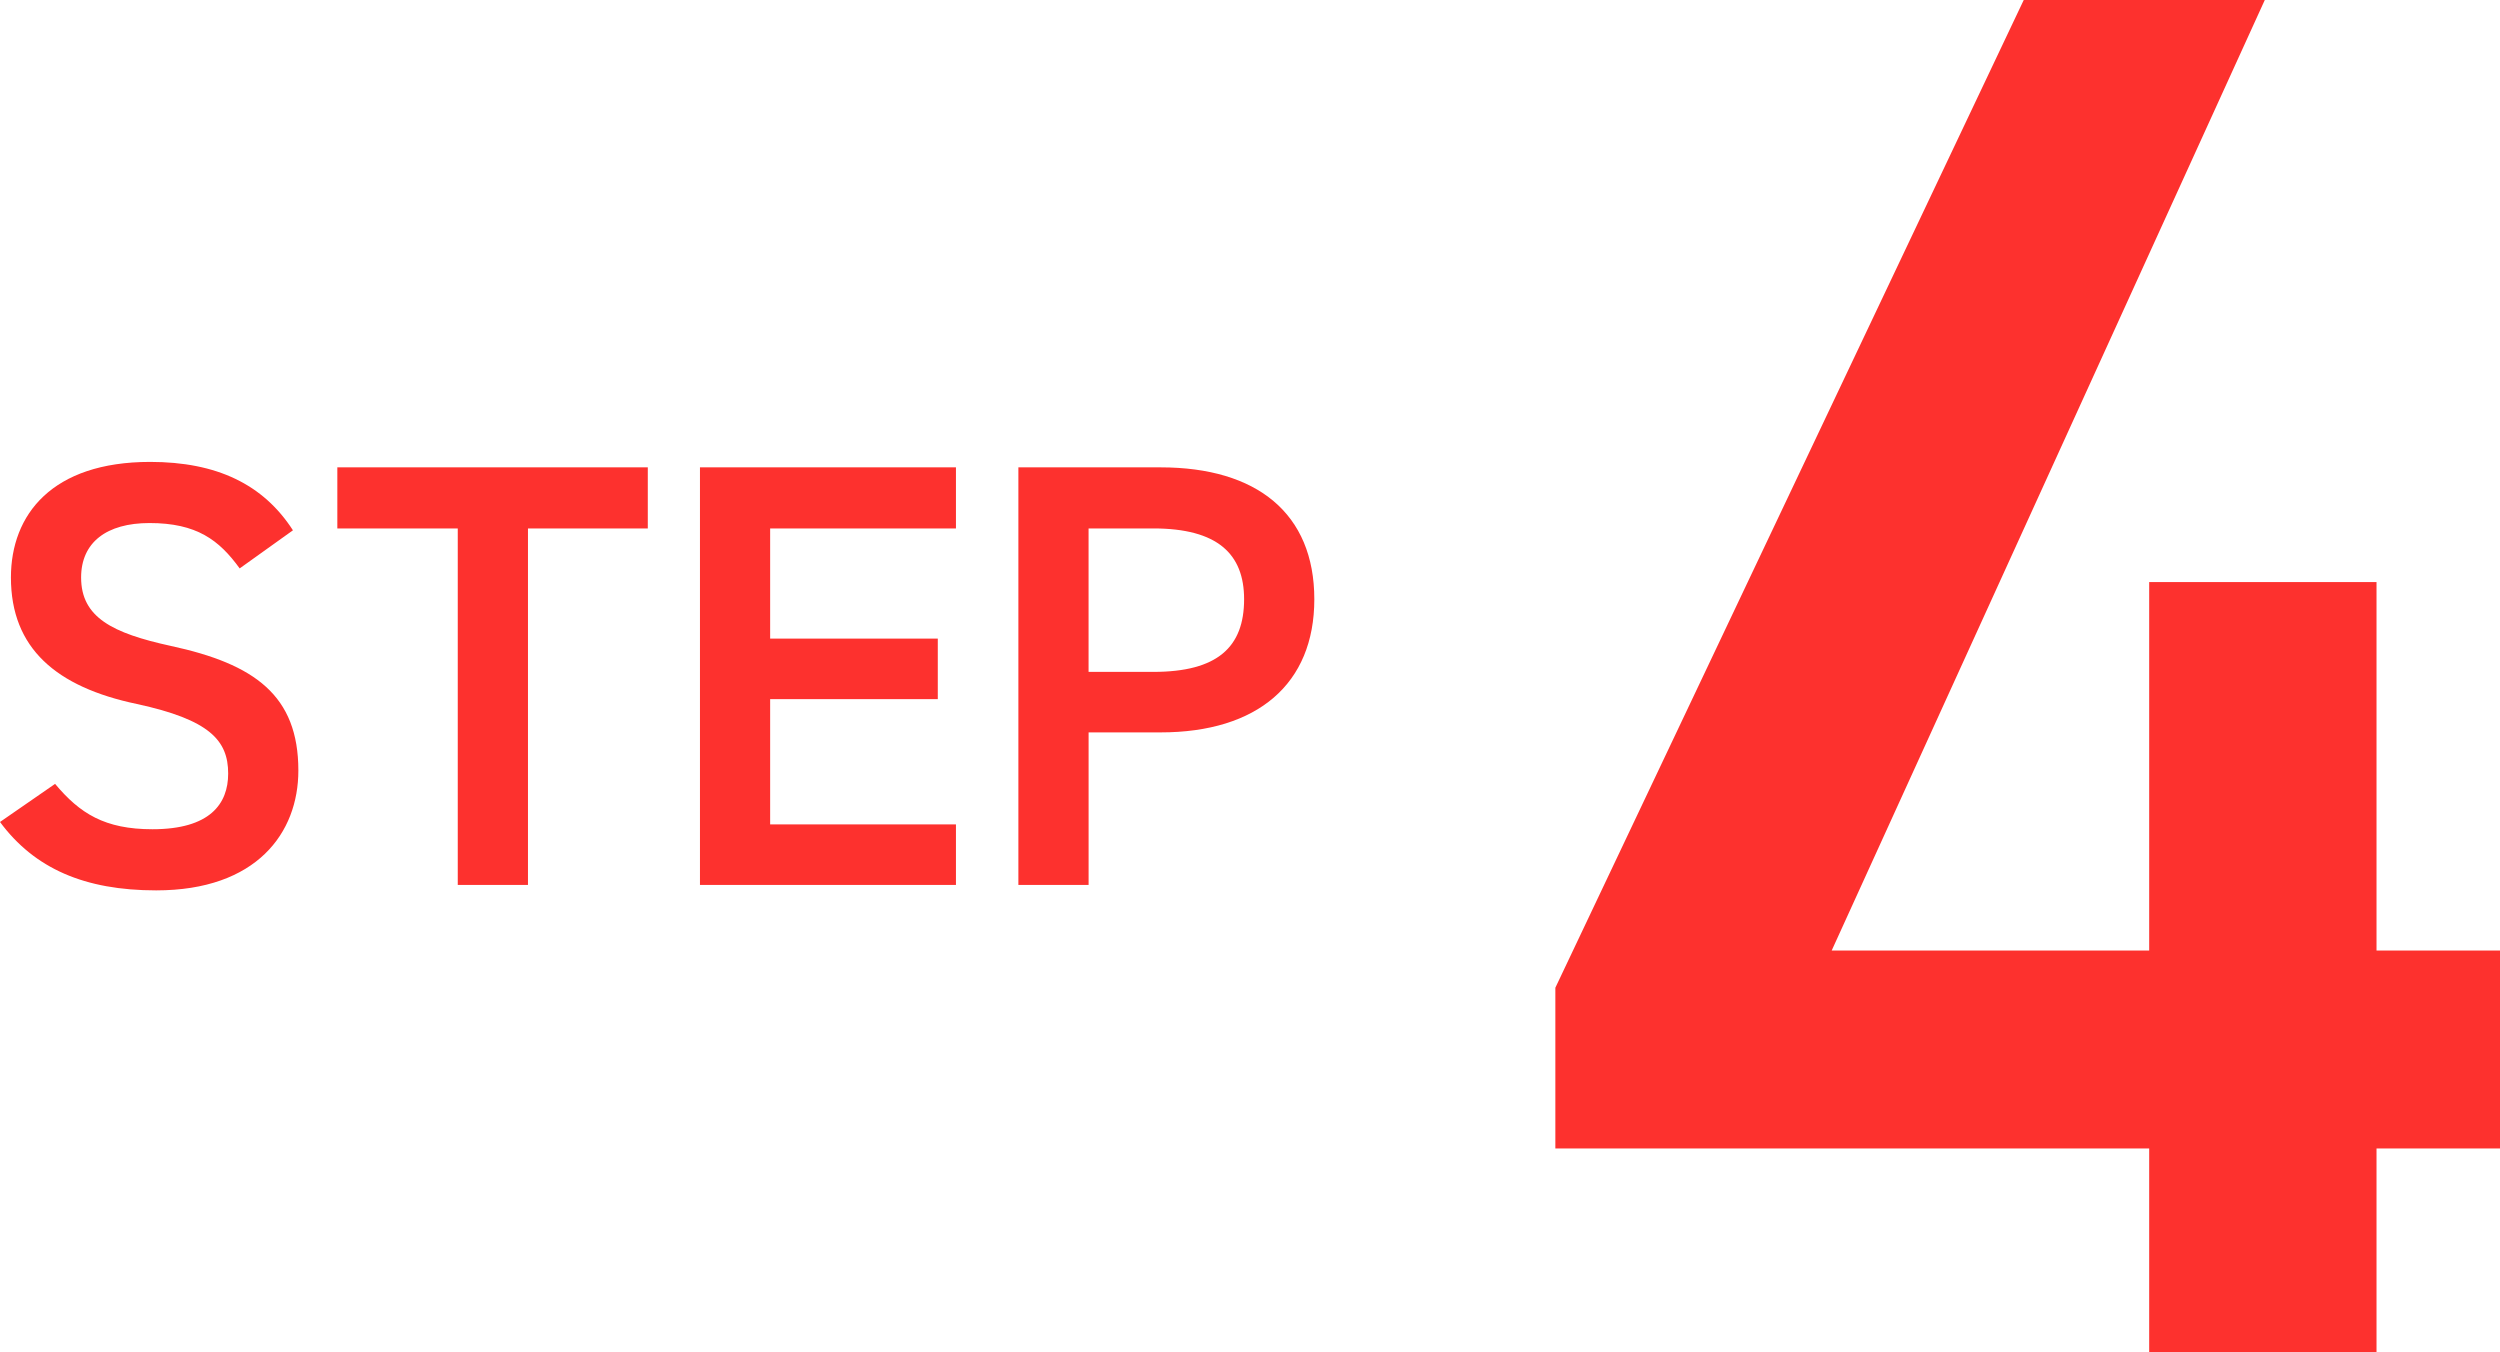
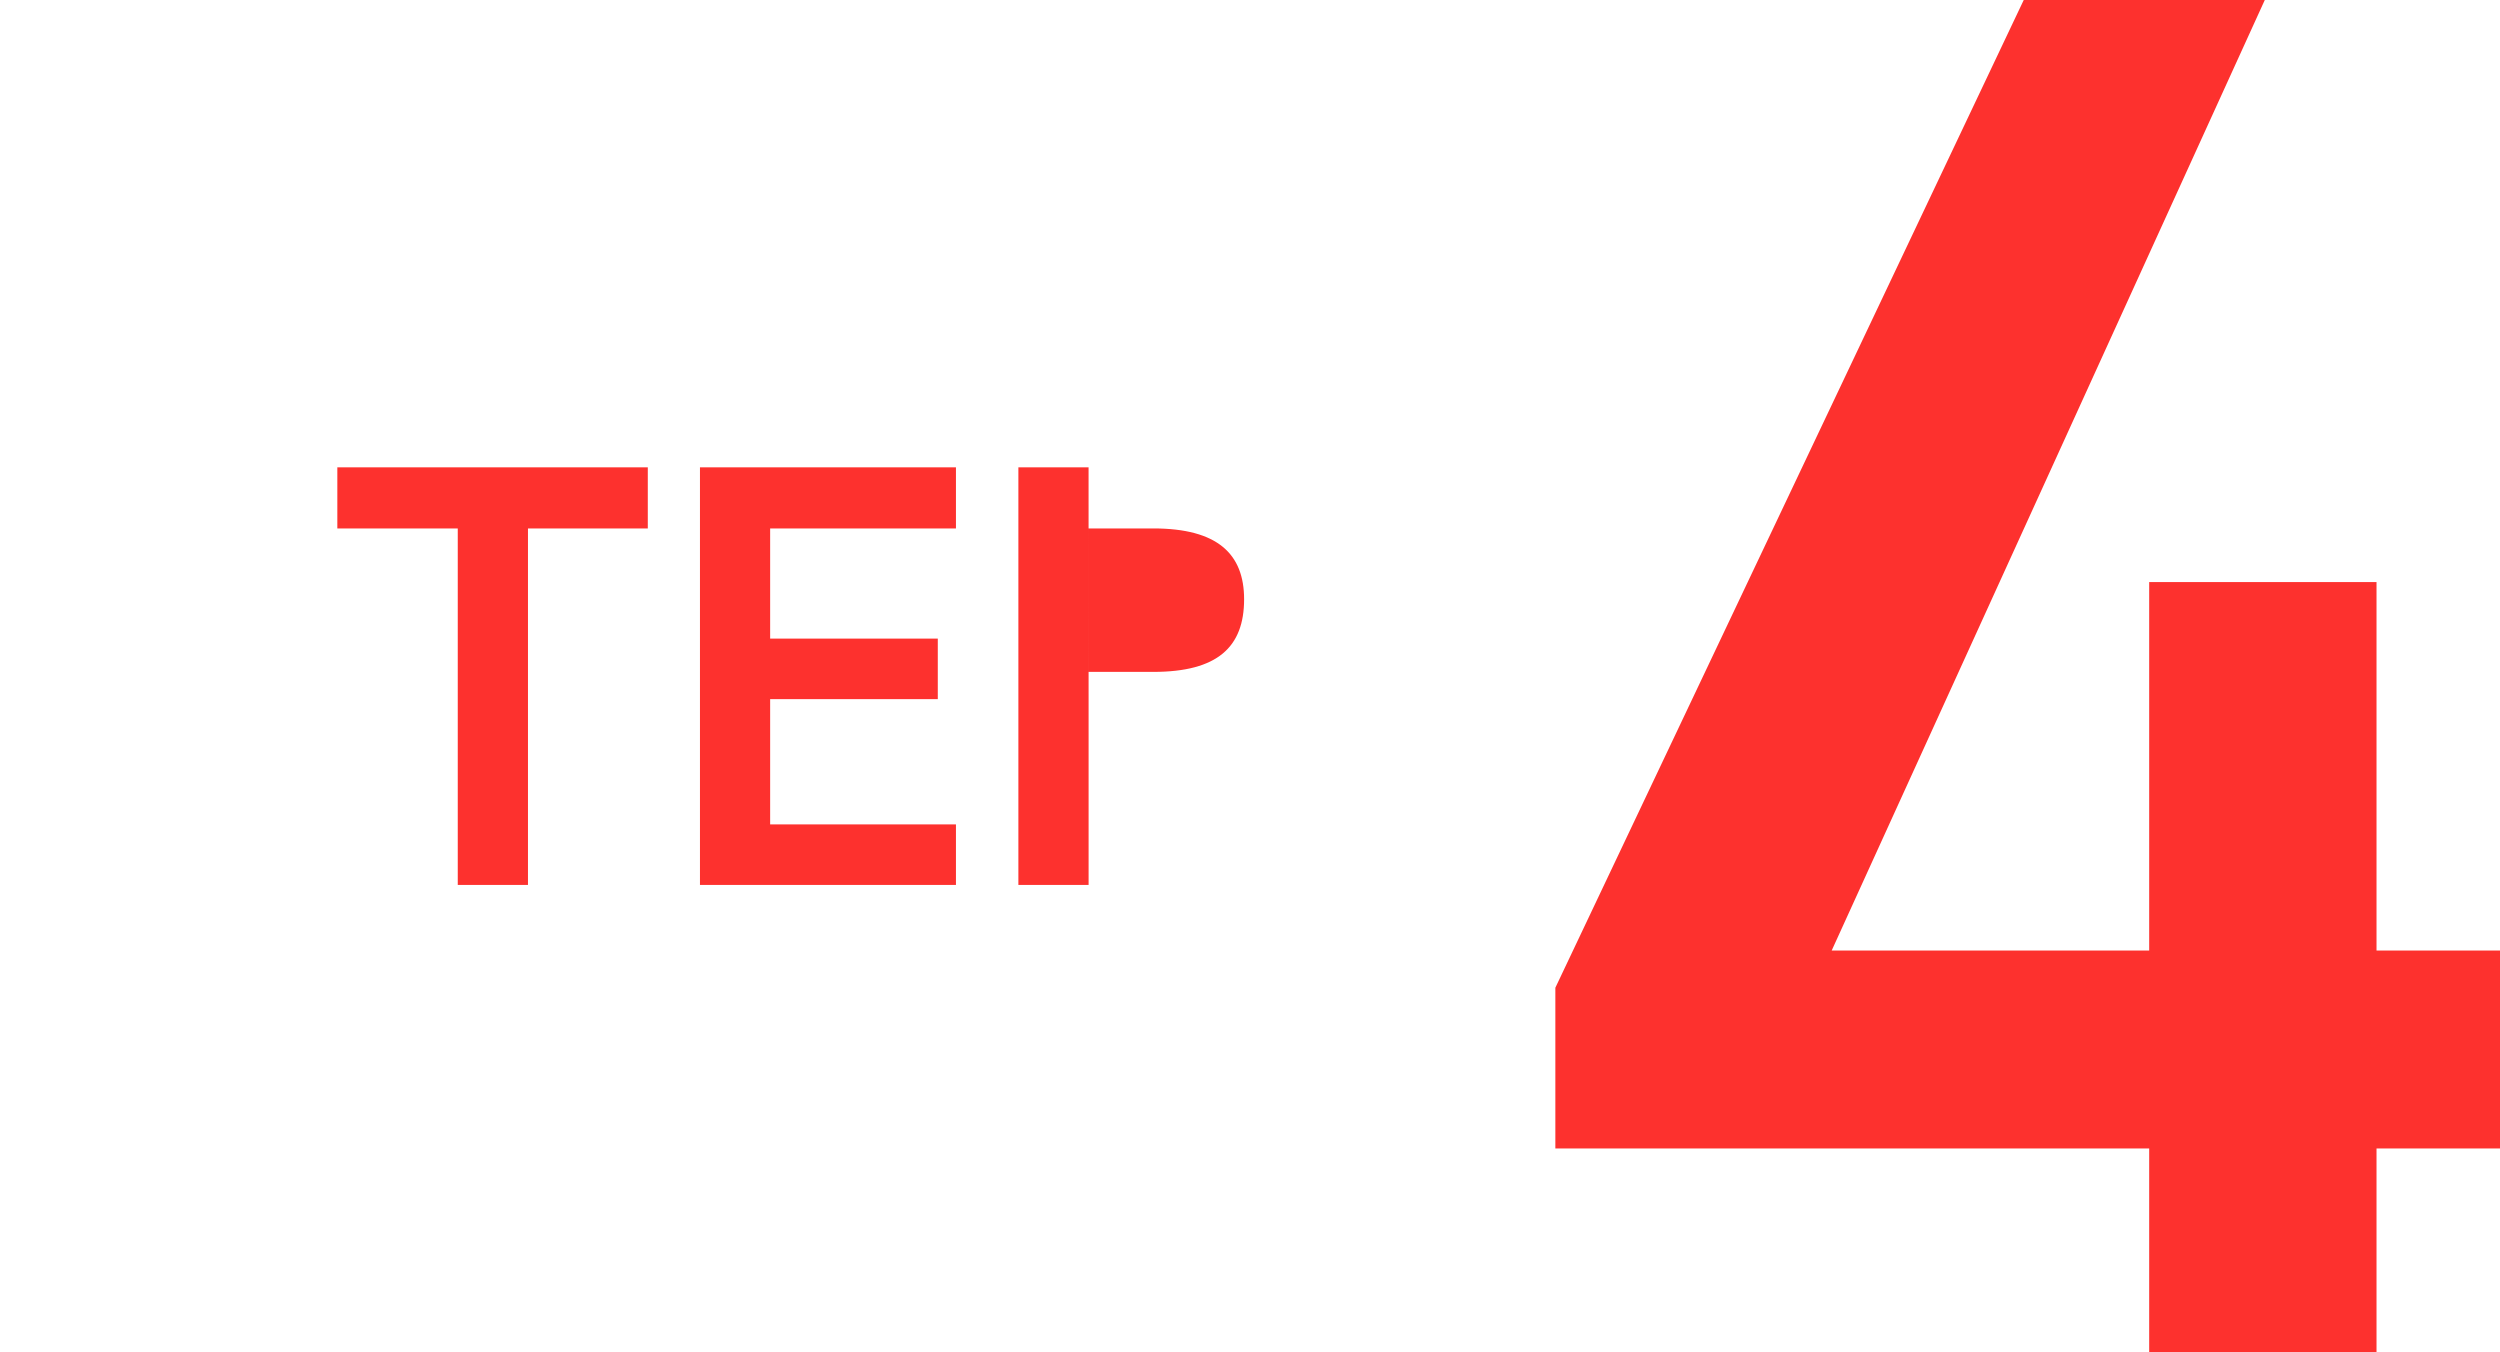
<svg xmlns="http://www.w3.org/2000/svg" id="_レイヤー_1" version="1.1" viewBox="0 0 86.733 46.914">
  <defs>
    <style>
      .st0 {
        fill: #fd312e;
      }
    </style>
  </defs>
  <path class="st0" d="M78.573,0l-15.026,32.977h11.015v-12.783h7.887v12.783h4.284v6.867h-4.284v7.07h-7.887v-7.07h-20.602v-5.576L70.21,0s8.363,0,8.363,0Z" />
  <g>
-     <path class="st0" d="M8.315,19.72c-.714-.986-1.491-1.574-3.128-1.574-1.491,0-2.373.672-2.373,1.889,0,1.387,1.092,1.932,3.107,2.373,2.918.629,4.43,1.721,4.43,4.324,0,2.164-1.449,4.158-4.934,4.158-2.478,0-4.22-.756-5.417-2.373l1.911-1.322c.861,1.029,1.722,1.574,3.38,1.574,1.995,0,2.625-.881,2.625-1.932,0-1.154-.651-1.869-3.17-2.414-2.792-.587-4.367-1.931-4.367-4.388,0-2.184,1.428-4.01,4.829-4.01,2.31,0,3.926.777,4.955,2.373,0,0-1.848,1.322-1.848,1.322Z" />
    <path class="st0" d="M22.474,16.214v2.119h-4.157v12.367h-2.436v-12.366h-4.178v-2.12h10.771Z" />
    <path class="st0" d="M33.165,16.214v2.119h-6.446v3.822h5.816v2.1h-5.816v4.346h6.446v2.1h-8.881v-14.487s8.881,0,8.881,0Z" />
-     <path class="st0" d="M37.767,25.41v5.291h-2.436v-14.487h4.934c3.338,0,5.333,1.596,5.333,4.576,0,2.939-1.974,4.619-5.333,4.619h-2.499,0ZM40.013,23.31c2.226,0,3.149-.861,3.149-2.52,0-1.574-.924-2.457-3.149-2.457h-2.247v4.977h2.247Z" />
+     <path class="st0" d="M37.767,25.41v5.291h-2.436v-14.487h4.934h-2.499,0ZM40.013,23.31c2.226,0,3.149-.861,3.149-2.52,0-1.574-.924-2.457-3.149-2.457h-2.247v4.977h2.247Z" />
  </g>
</svg>